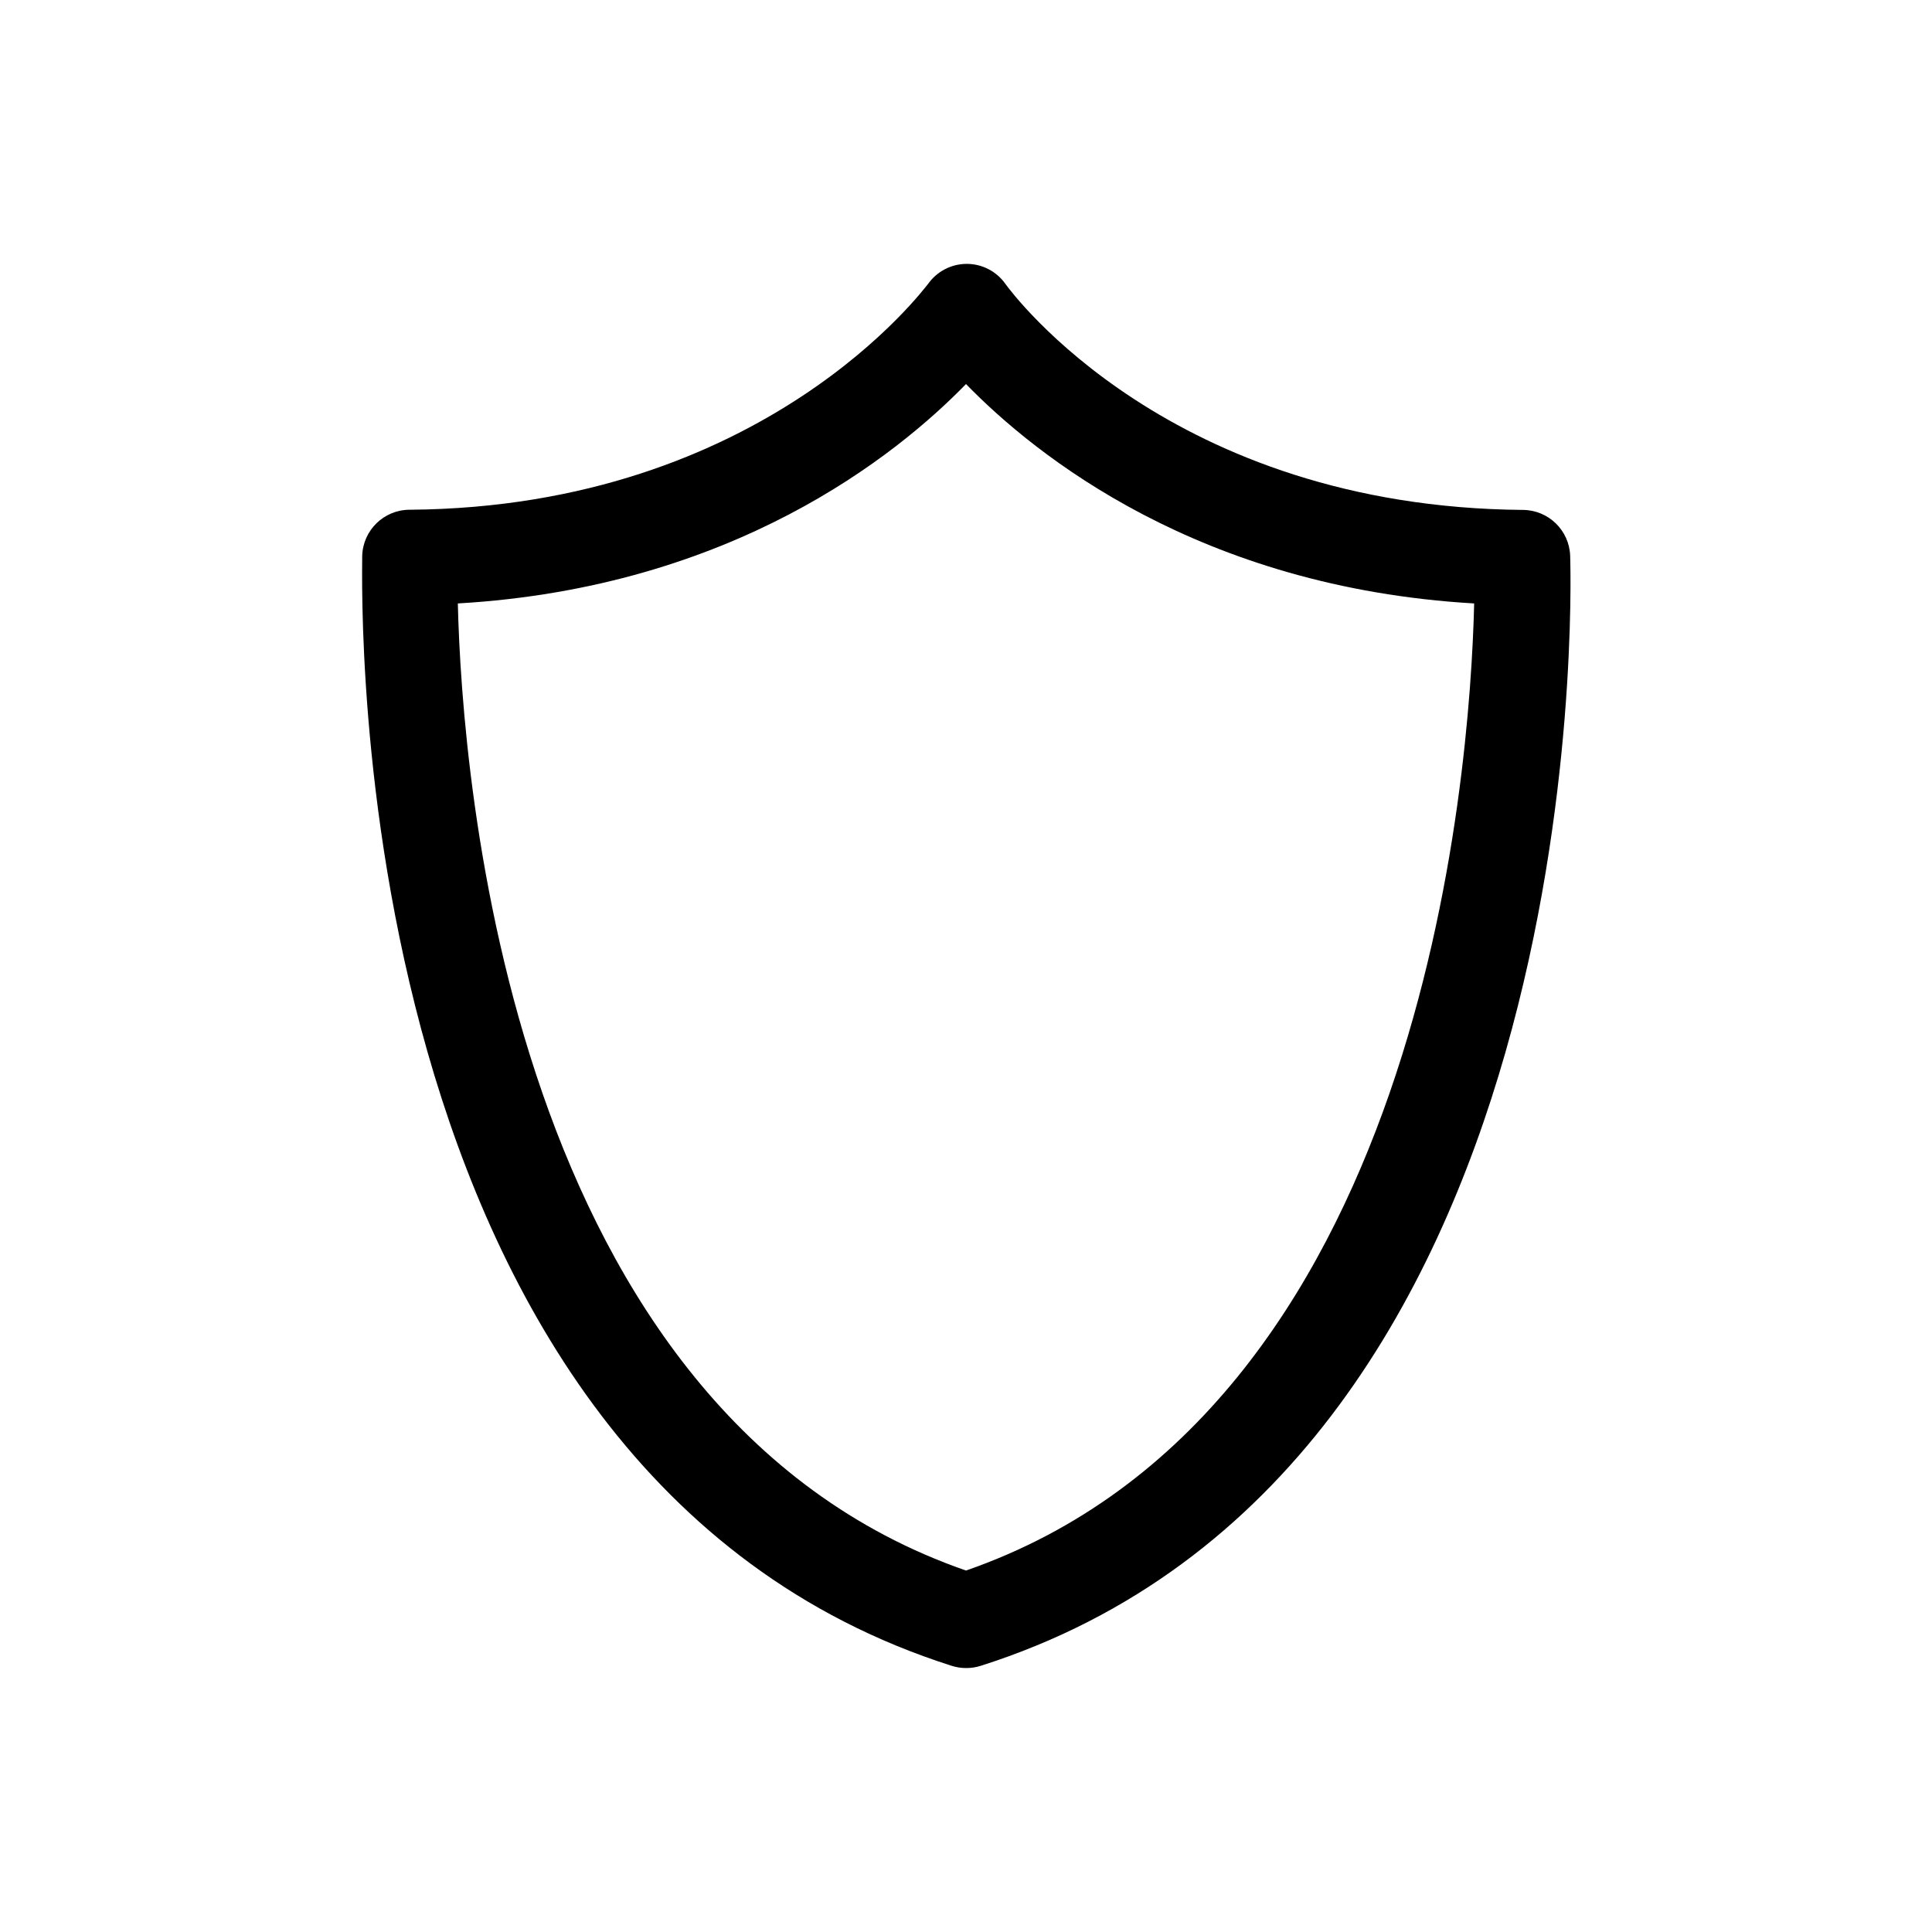
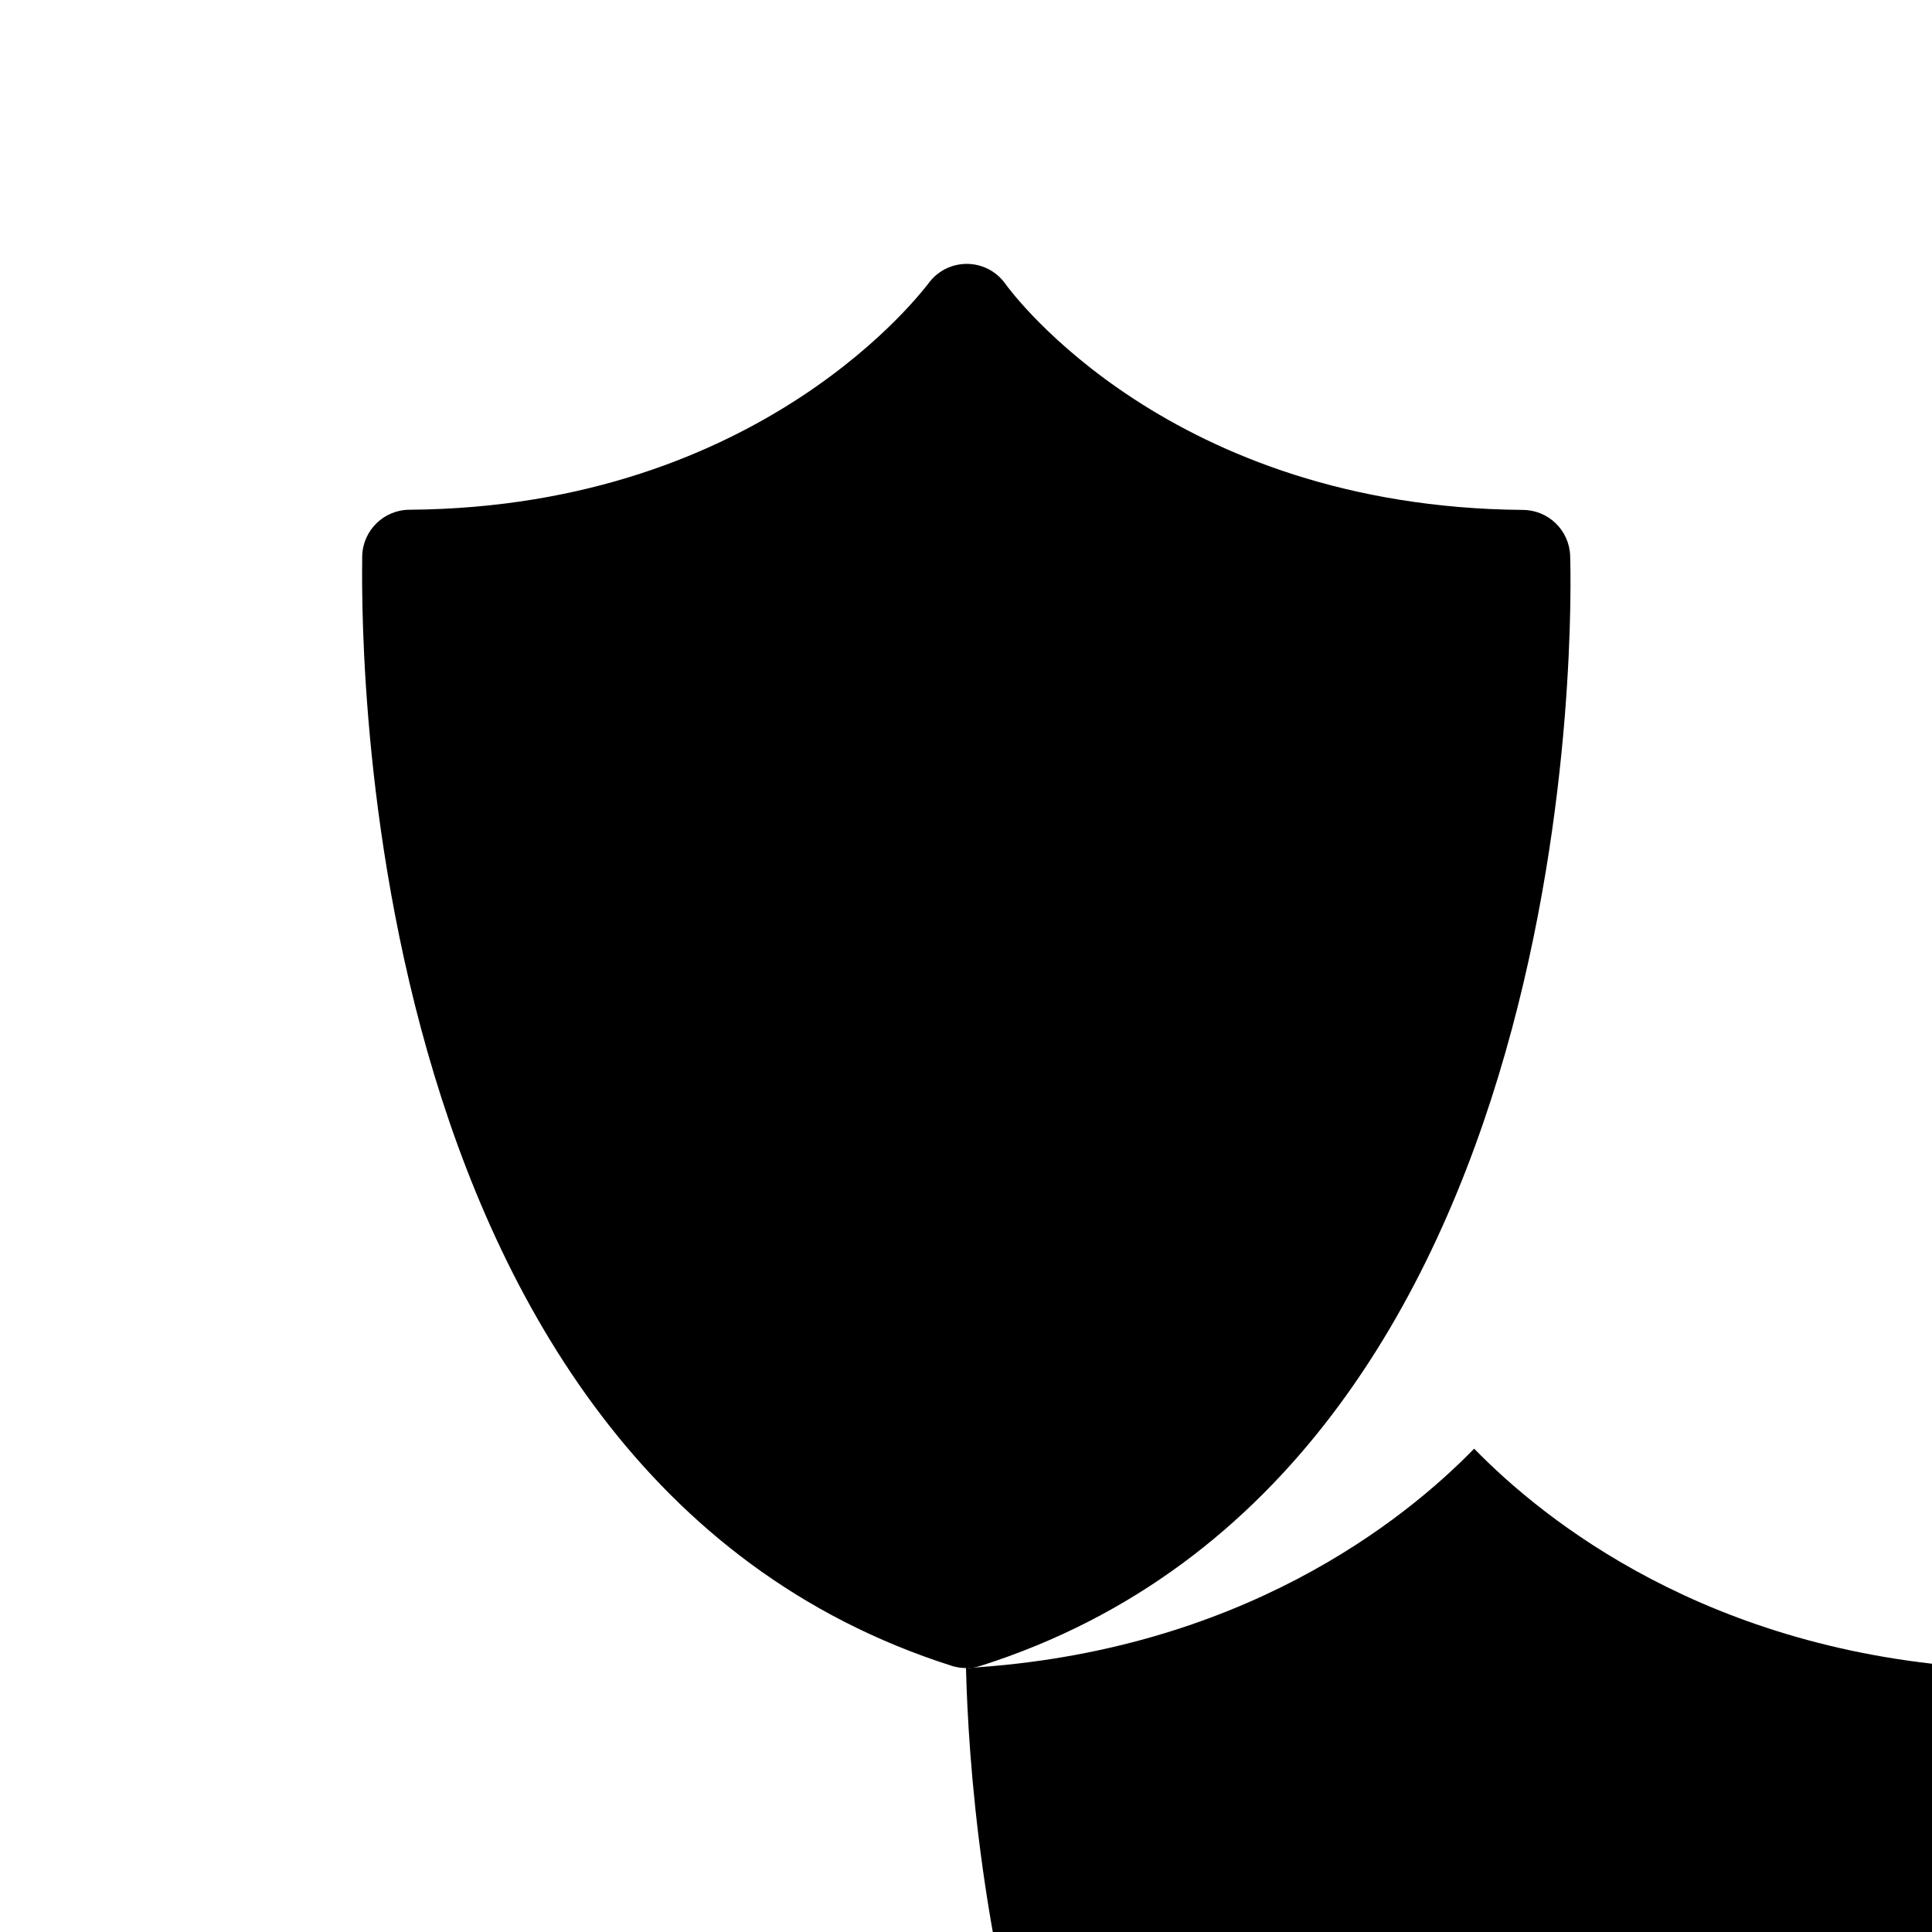
<svg xmlns="http://www.w3.org/2000/svg" fill="#000000" width="800px" height="800px" version="1.1" viewBox="144 144 512 512">
-   <path d="m400 586.05c-1.301 0-2.594-0.203-3.832-0.605-162.12-51.59-156.18-284.25-156.18-294.12v0.004c0.191-6.82 5.773-12.246 12.594-12.242 94.164-0.707 136.73-59.25 137.34-59.805 2.348-3.352 6.184-5.352 10.277-5.352s7.93 2 10.277 5.352c1.715 2.367 43.629 59.098 137.14 59.852 6.766 0.051 12.281 5.434 12.496 12.195 0.301 10.078 6.047 242.54-156.18 294.12v-0.004c-1.27 0.414-2.598 0.617-3.93 0.605zm-134.67-282.13c1.105 46.199 13.754 214.32 134.67 256.29 120.91-41.969 133.56-210.09 134.67-256.29-72.801-4.231-116.28-39.246-134.67-58.141-18.391 18.895-61.871 53.91-134.67 58.141z" />
+   <path d="m400 586.05c-1.301 0-2.594-0.203-3.832-0.605-162.12-51.59-156.18-284.25-156.18-294.12v0.004c0.191-6.82 5.773-12.246 12.594-12.242 94.164-0.707 136.73-59.25 137.34-59.805 2.348-3.352 6.184-5.352 10.277-5.352s7.93 2 10.277 5.352c1.715 2.367 43.629 59.098 137.14 59.852 6.766 0.051 12.281 5.434 12.496 12.195 0.301 10.078 6.047 242.54-156.18 294.12v-0.004c-1.27 0.414-2.598 0.617-3.93 0.605zc1.105 46.199 13.754 214.32 134.67 256.29 120.91-41.969 133.56-210.09 134.67-256.29-72.801-4.231-116.28-39.246-134.67-58.141-18.391 18.895-61.871 53.91-134.67 58.141z" />
</svg>